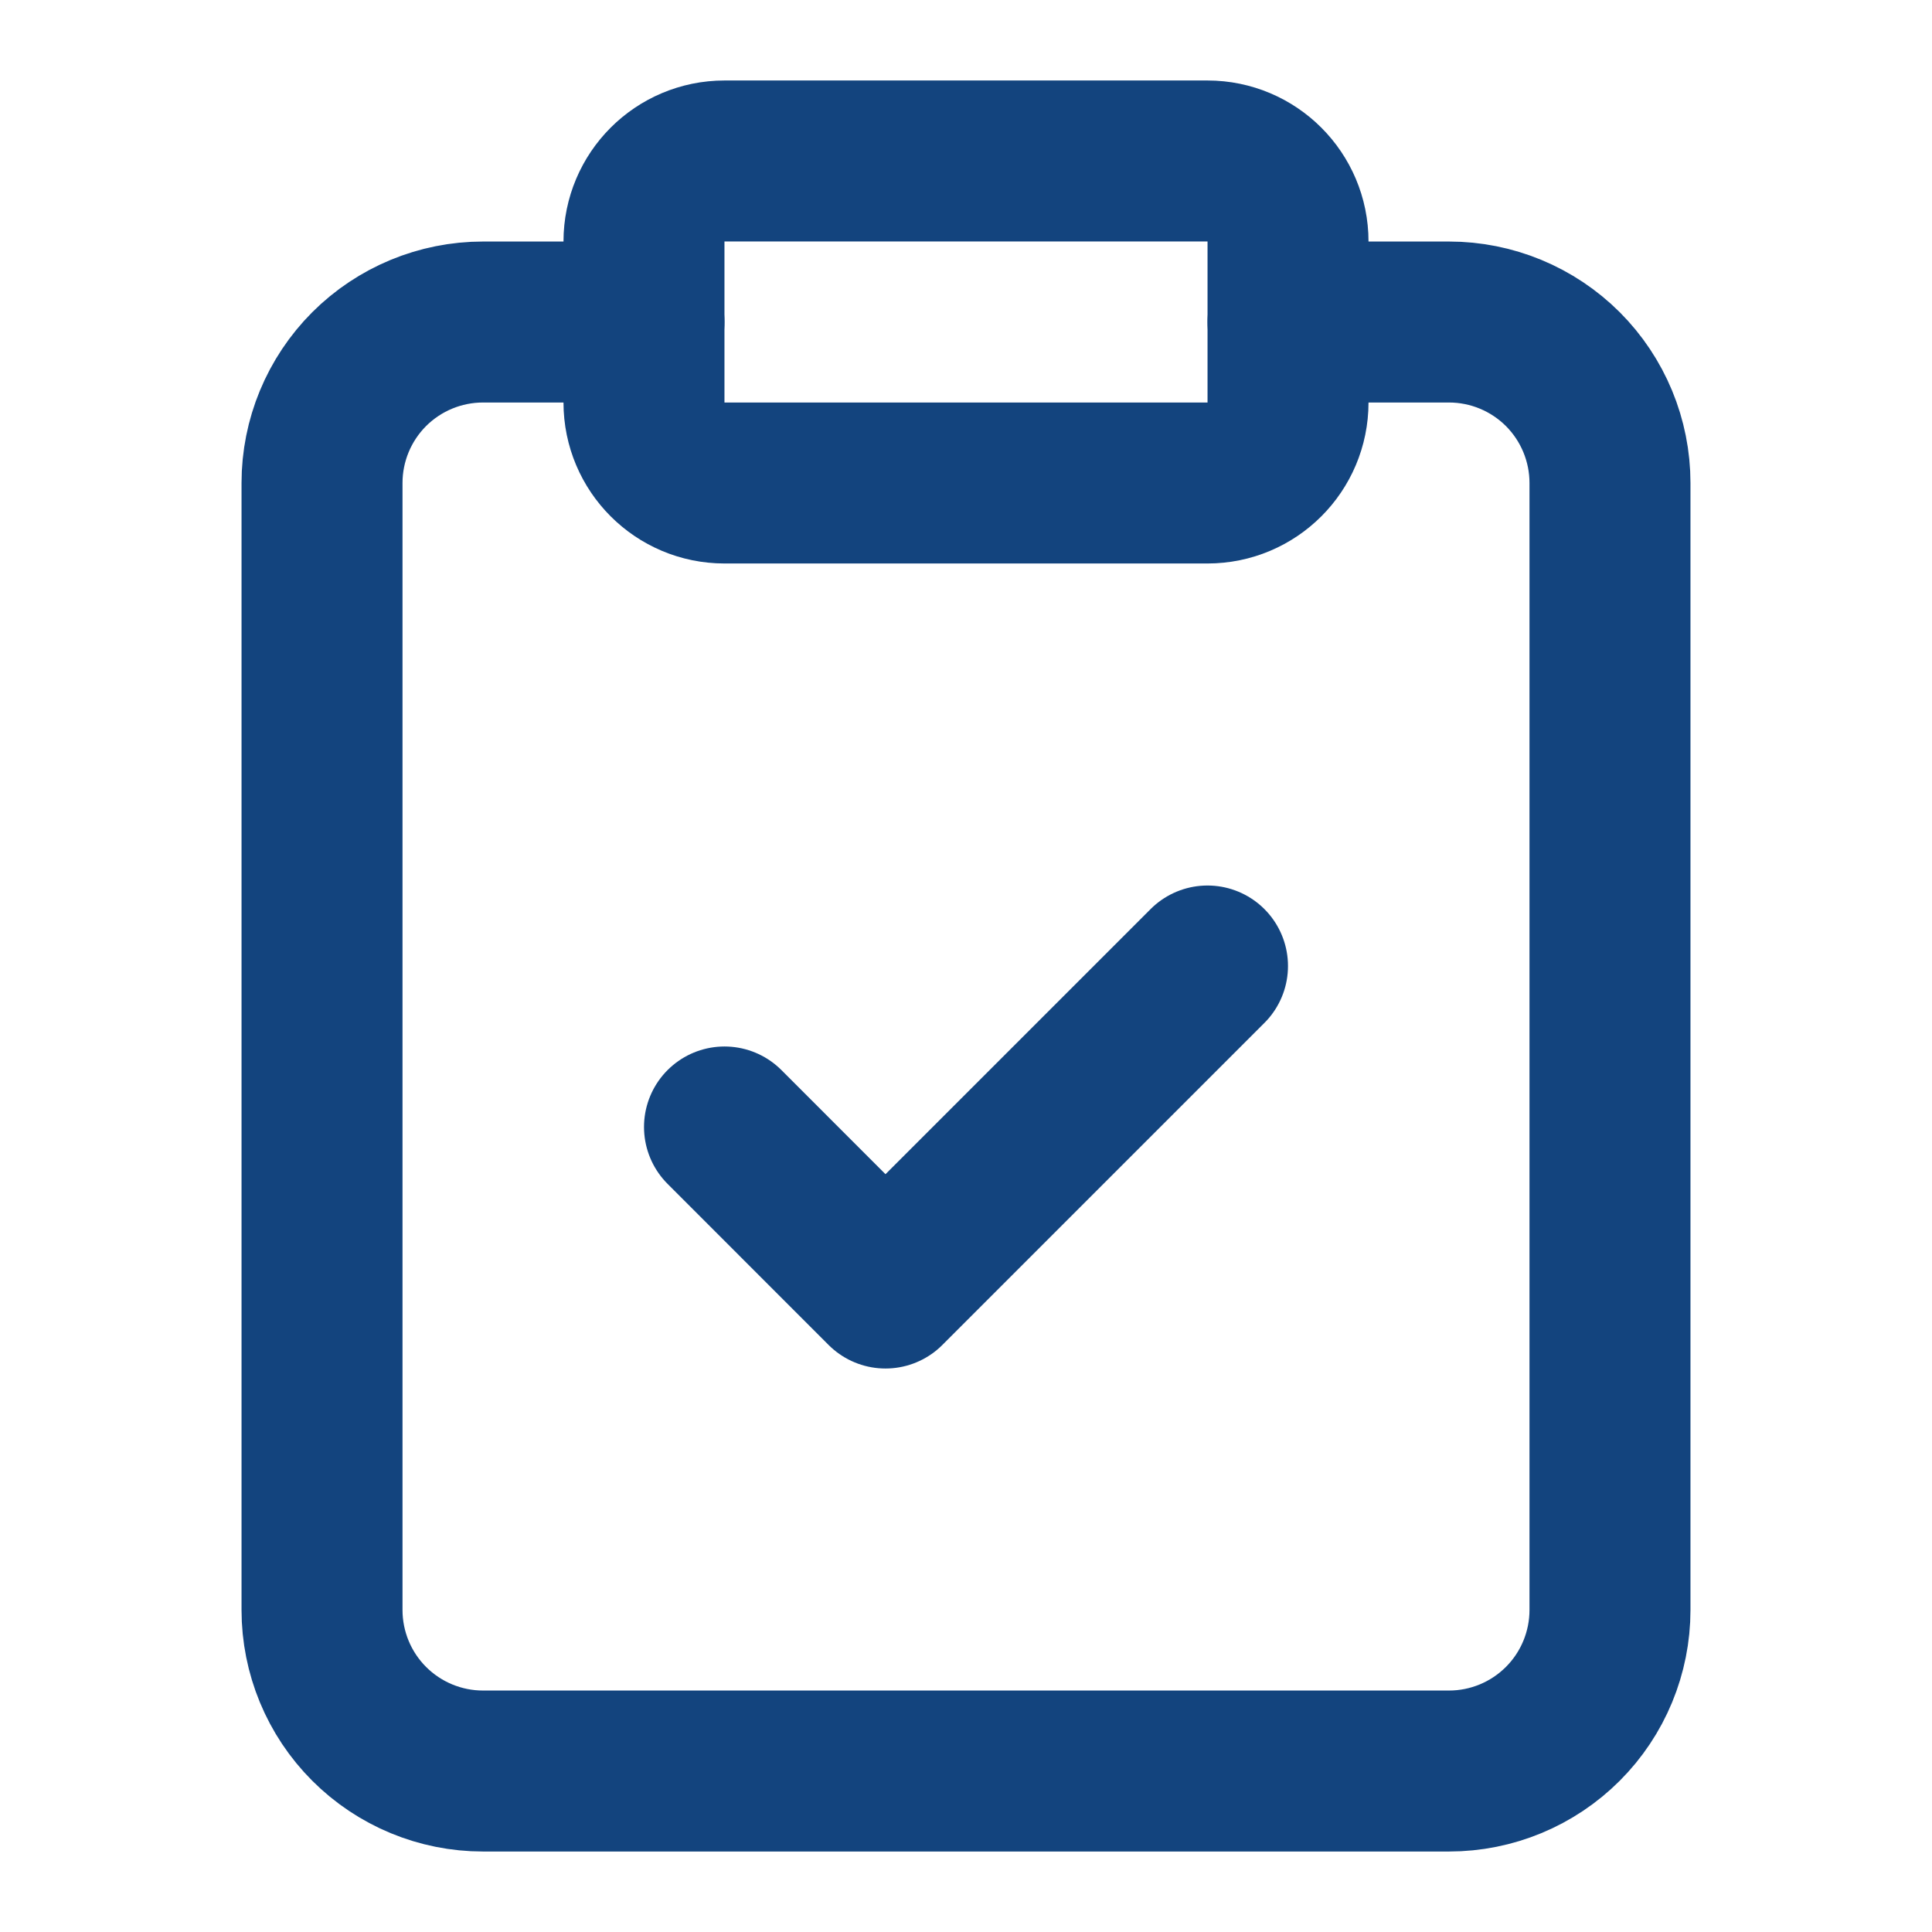
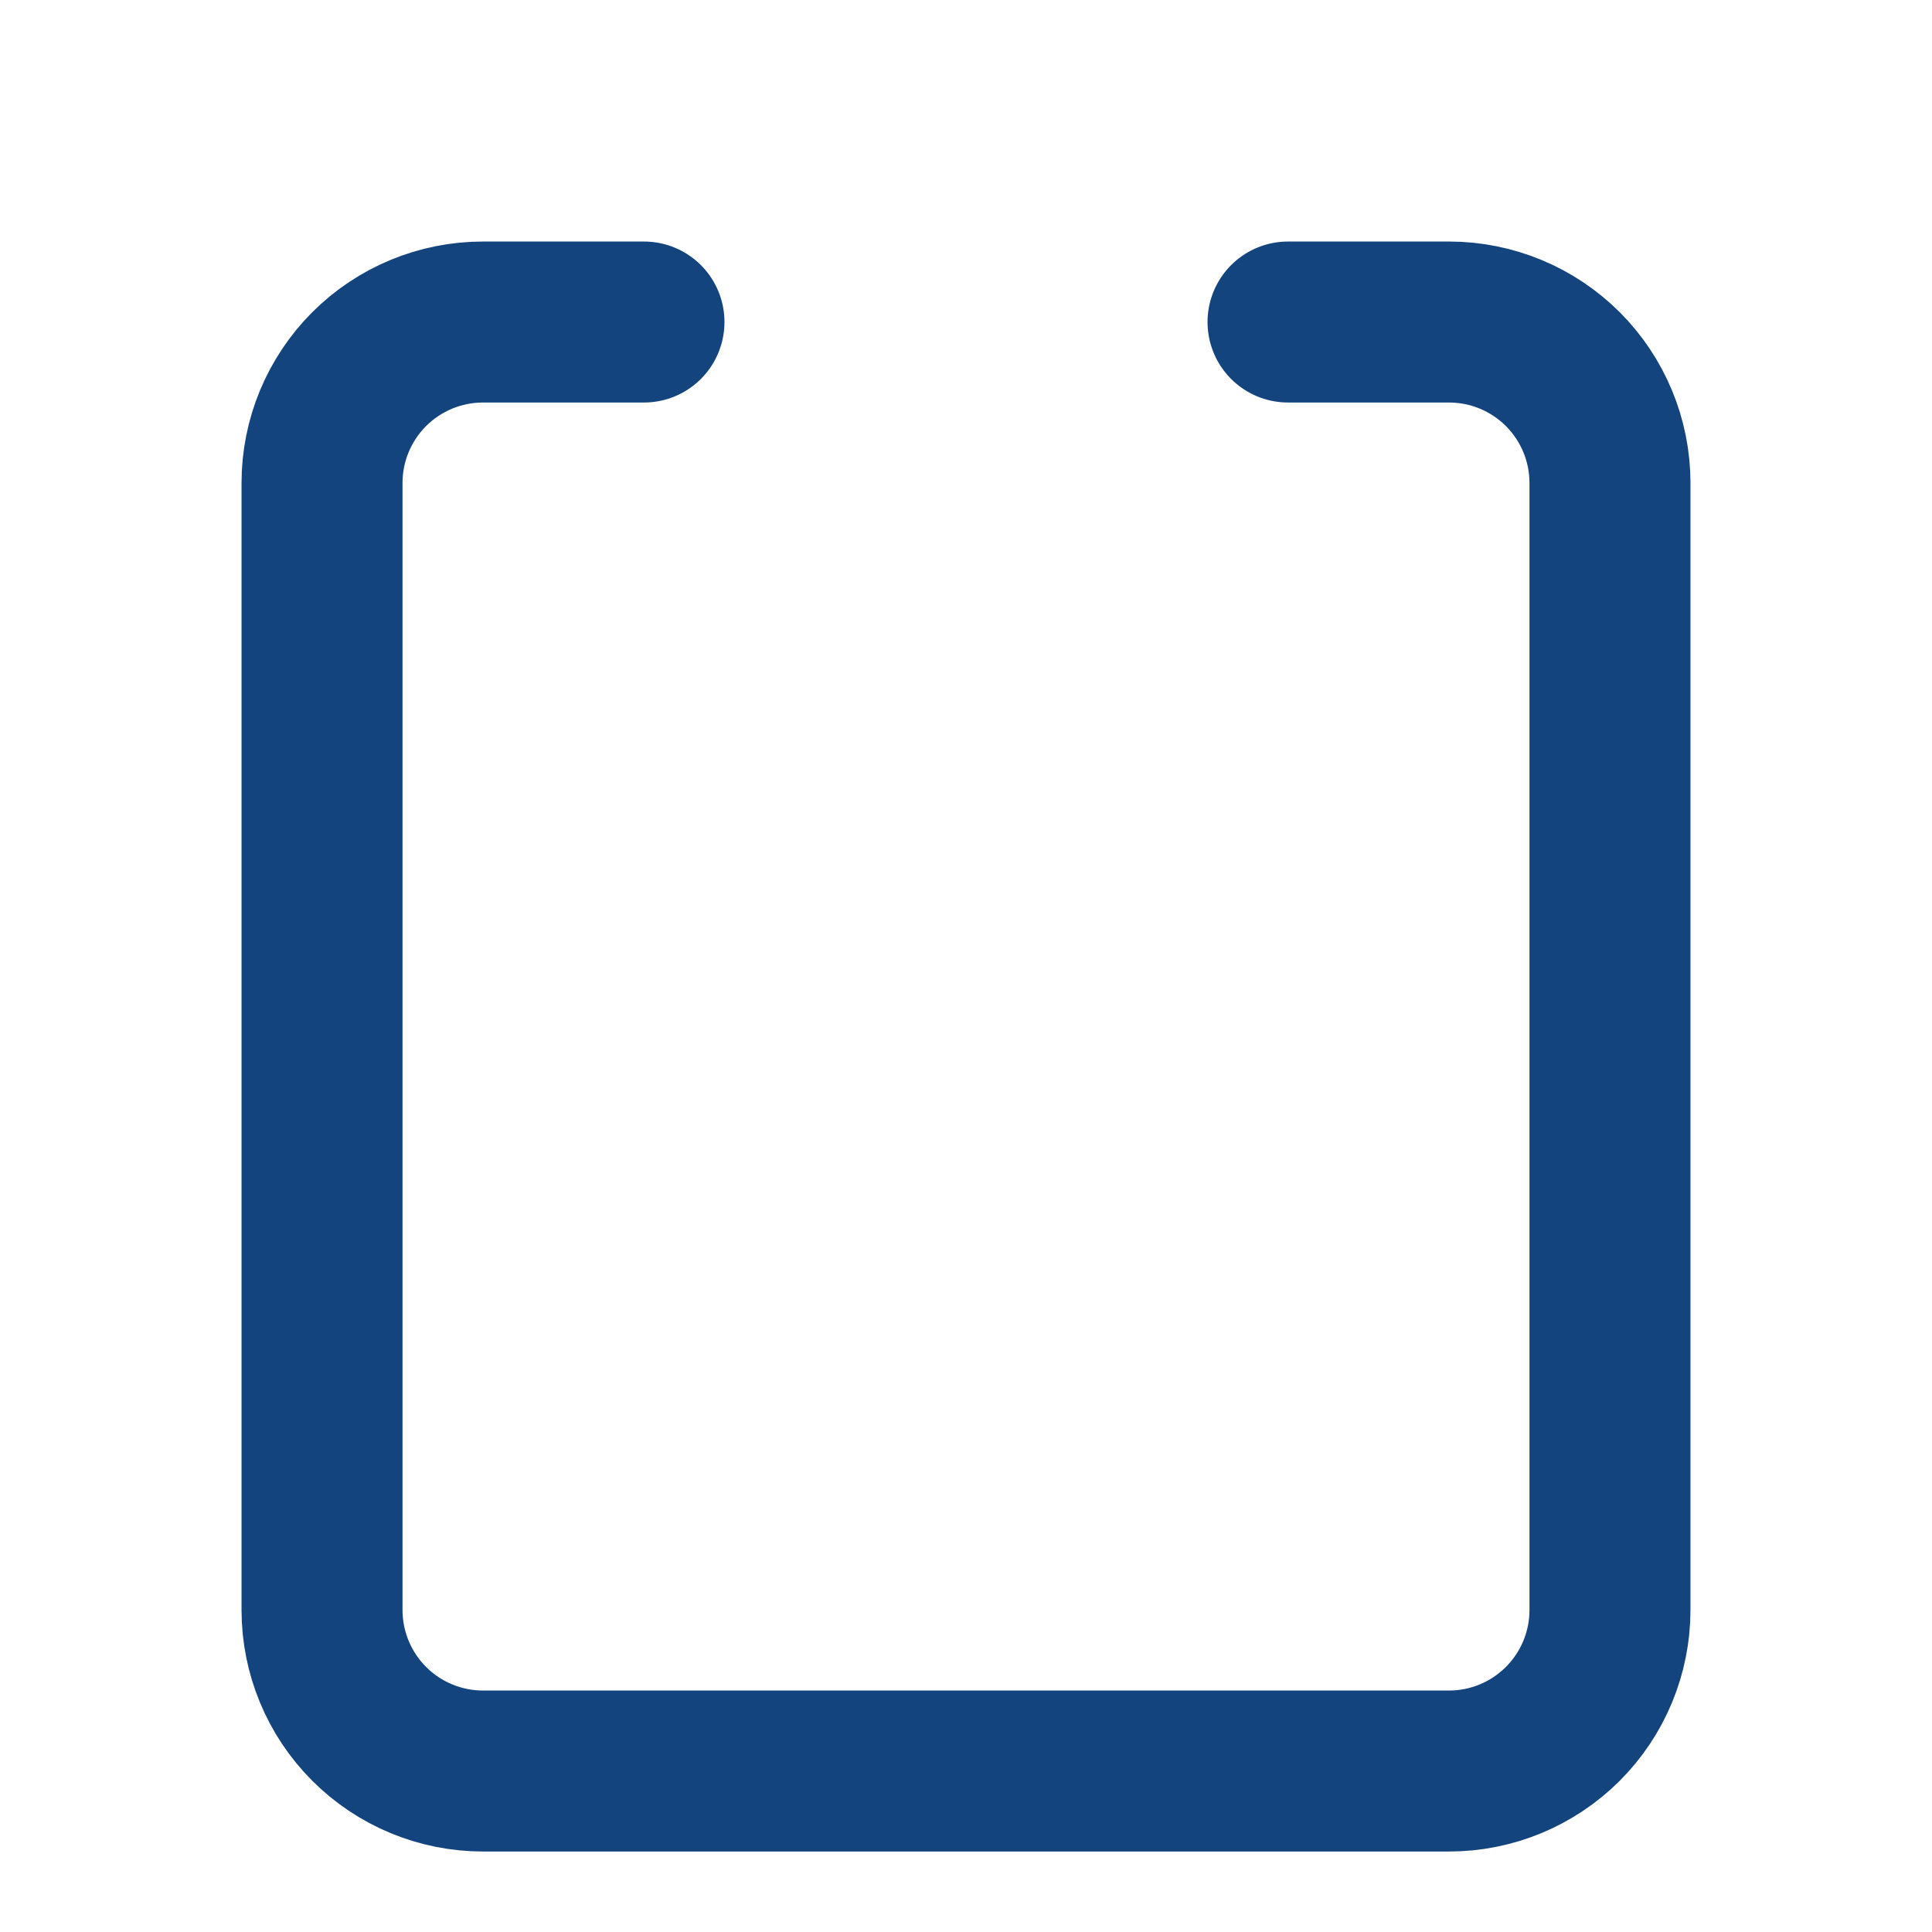
<svg xmlns="http://www.w3.org/2000/svg" width="28" height="28" viewBox="0 0 28 28" fill="none">
-   <path d="M17.5 2.333H10.5C9.856 2.333 9.333 2.856 9.333 3.5V5.833C9.333 6.478 9.856 7 10.5 7H17.5C18.144 7 18.667 6.478 18.667 5.833V3.5C18.667 2.856 18.144 2.333 17.5 2.333Z" stroke="#13447E" stroke-width="2.333" stroke-linecap="round" stroke-linejoin="round" />
  <path d="M18.667 4.667H21C21.619 4.667 22.212 4.913 22.65 5.35C23.087 5.788 23.333 6.381 23.333 7V23.333C23.333 23.952 23.087 24.546 22.65 24.983C22.212 25.421 21.619 25.667 21 25.667H7C6.381 25.667 5.788 25.421 5.35 24.983C4.913 24.546 4.667 23.952 4.667 23.333V7C4.667 6.381 4.913 5.788 5.35 5.35C5.788 4.913 6.381 4.667 7 4.667H9.333" stroke="#13447E" stroke-width="2.333" stroke-linecap="round" stroke-linejoin="round" />
-   <path d="M10.5 16.333L12.833 18.667L17.5 14" stroke="#13447E" stroke-width="2.333" stroke-linecap="round" stroke-linejoin="round" />
</svg>